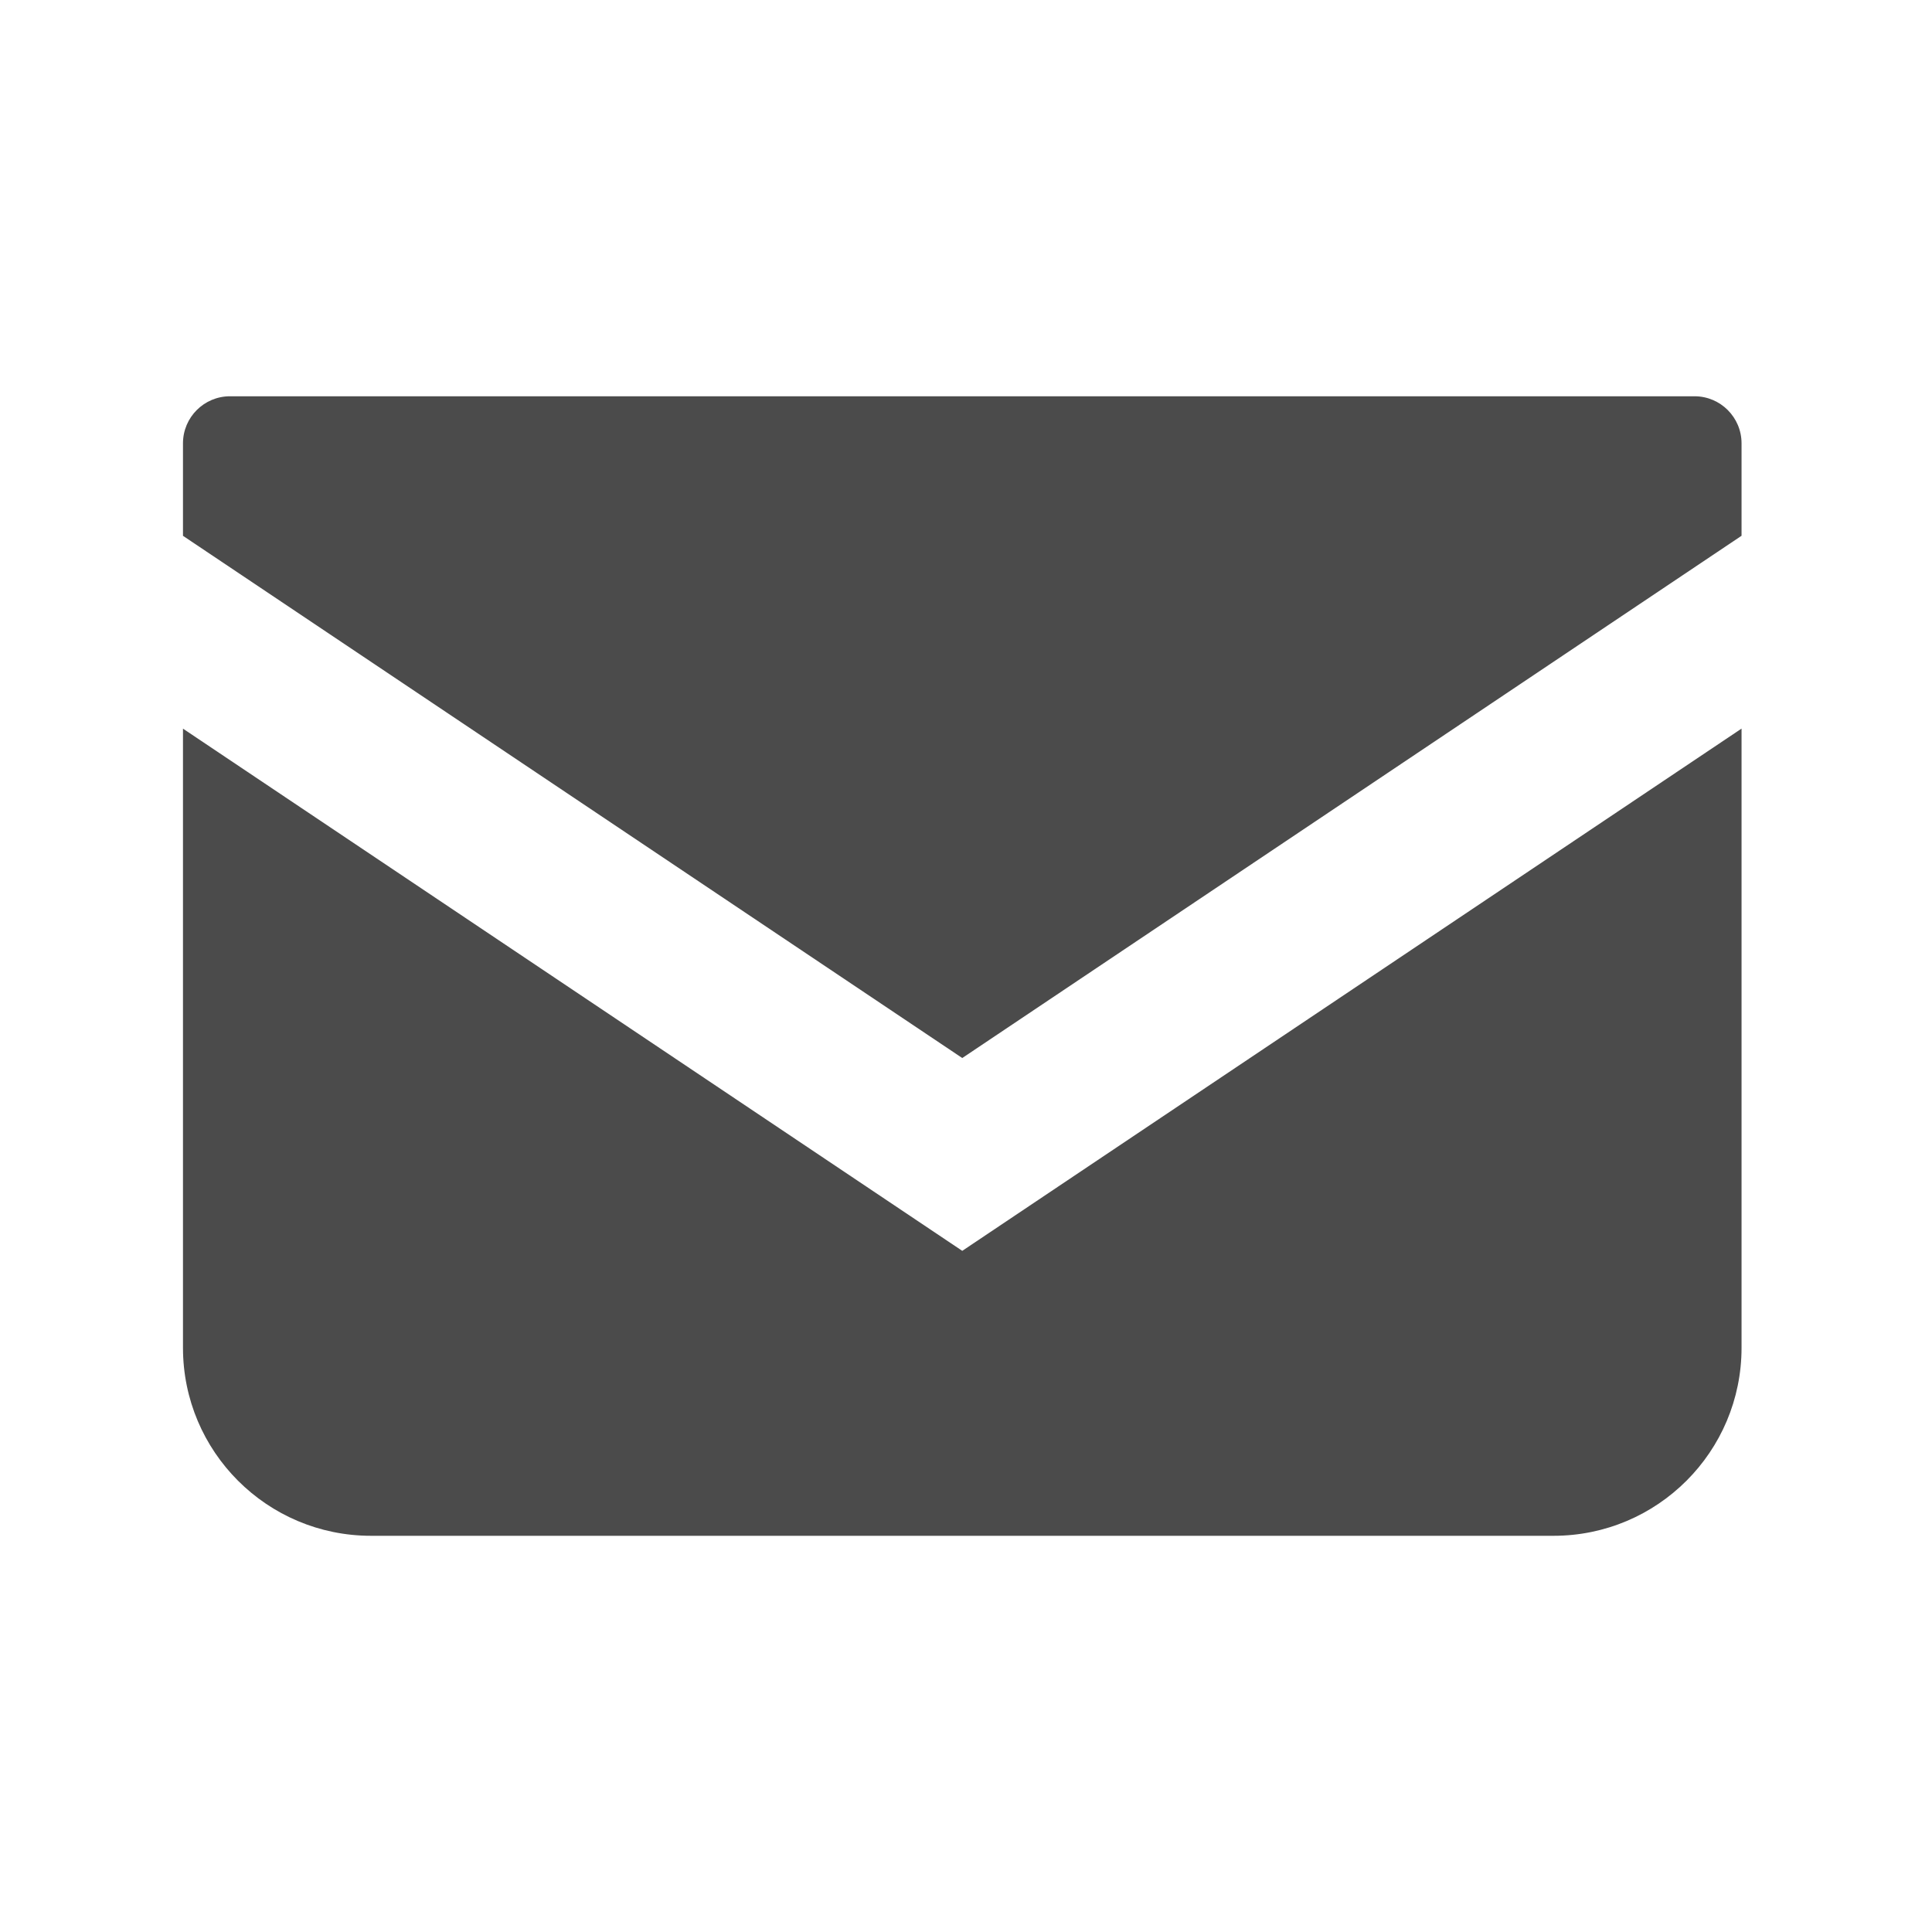
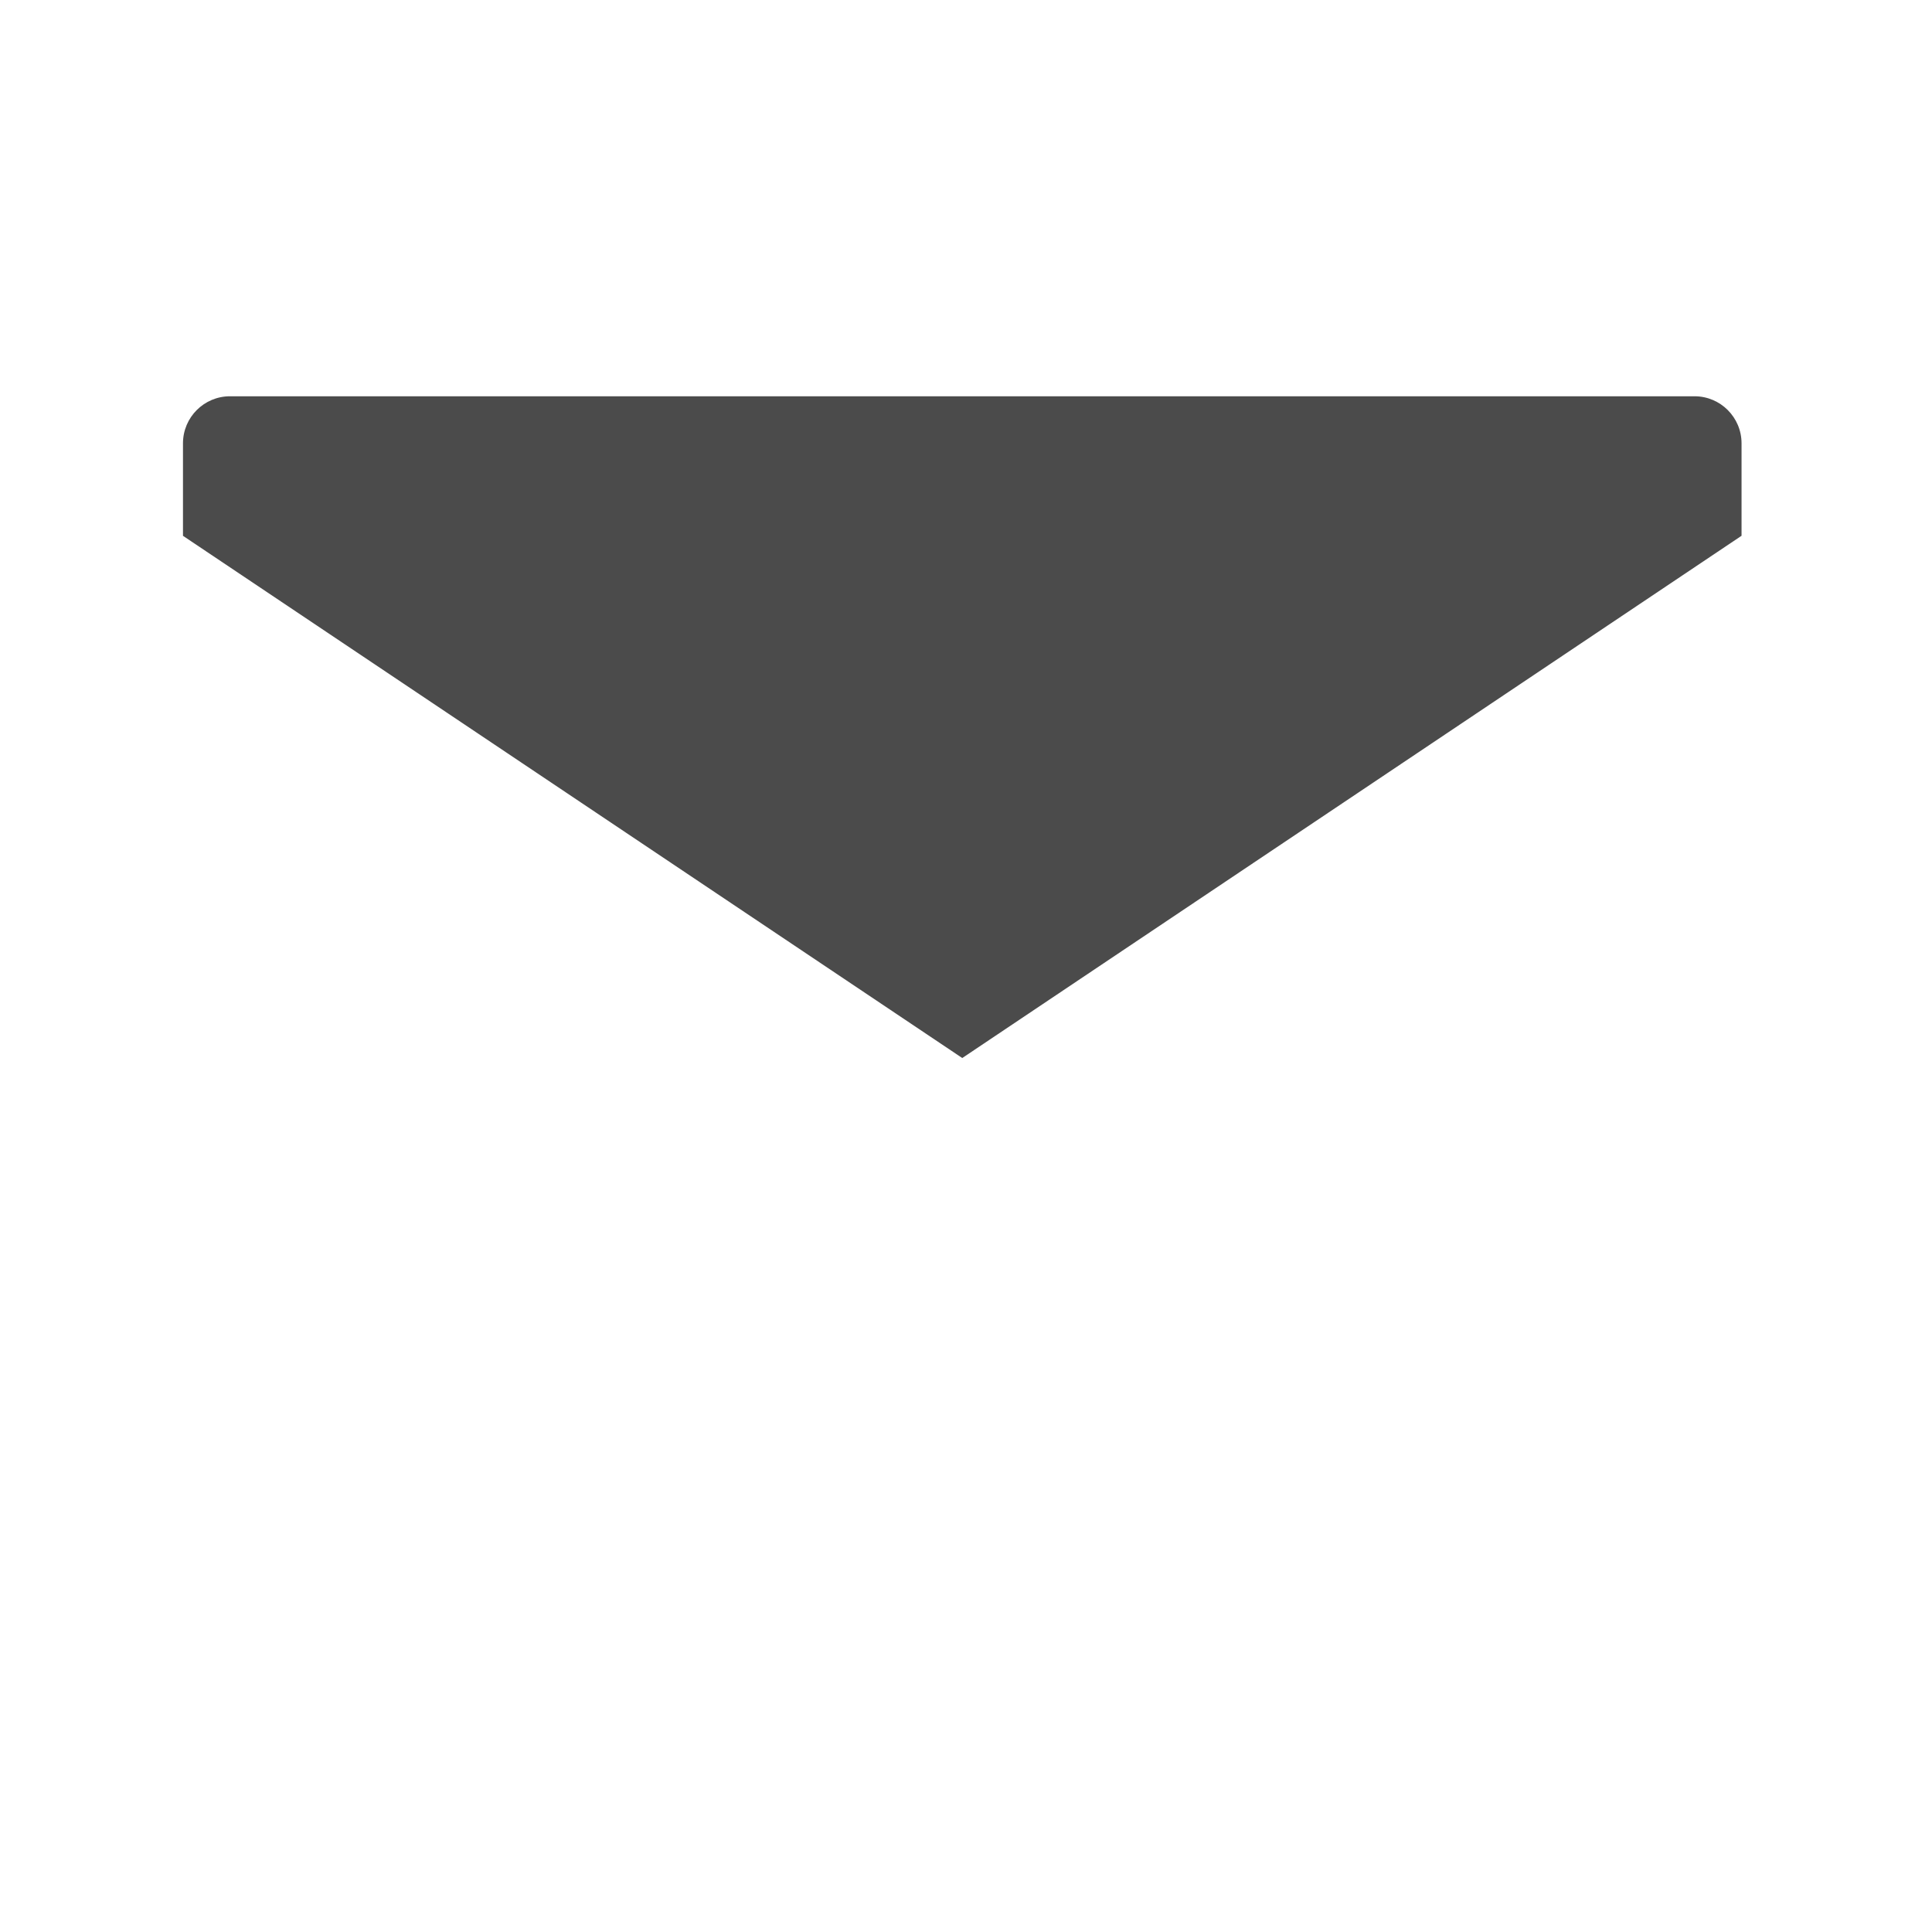
<svg xmlns="http://www.w3.org/2000/svg" version="1.1" id="_x32_" x="0px" y="0px" width="511.981px" height="512.012px" viewBox="0 0 511.981 512.012" enable-background="new 0 0 511.981 512.012" xml:space="preserve">
  <g>
    <path fill="#4B4B4B" d="M449.057,105.012H60.944c-6.87,0-12.454,5.583-12.454,12.465v24.516L255,280.377L461.51,141.98v-24.503   C461.51,110.596,455.925,105.012,449.057,105.012z" />
-     <path fill="#4B4B4B" d="M48.49,193.092v164.07c0,27.529,22.297,49.825,49.837,49.825h313.345c27.542,0,49.838-22.296,49.838-49.825   V193.079L255,331.475L48.49,193.092z" />
  </g>
</svg>